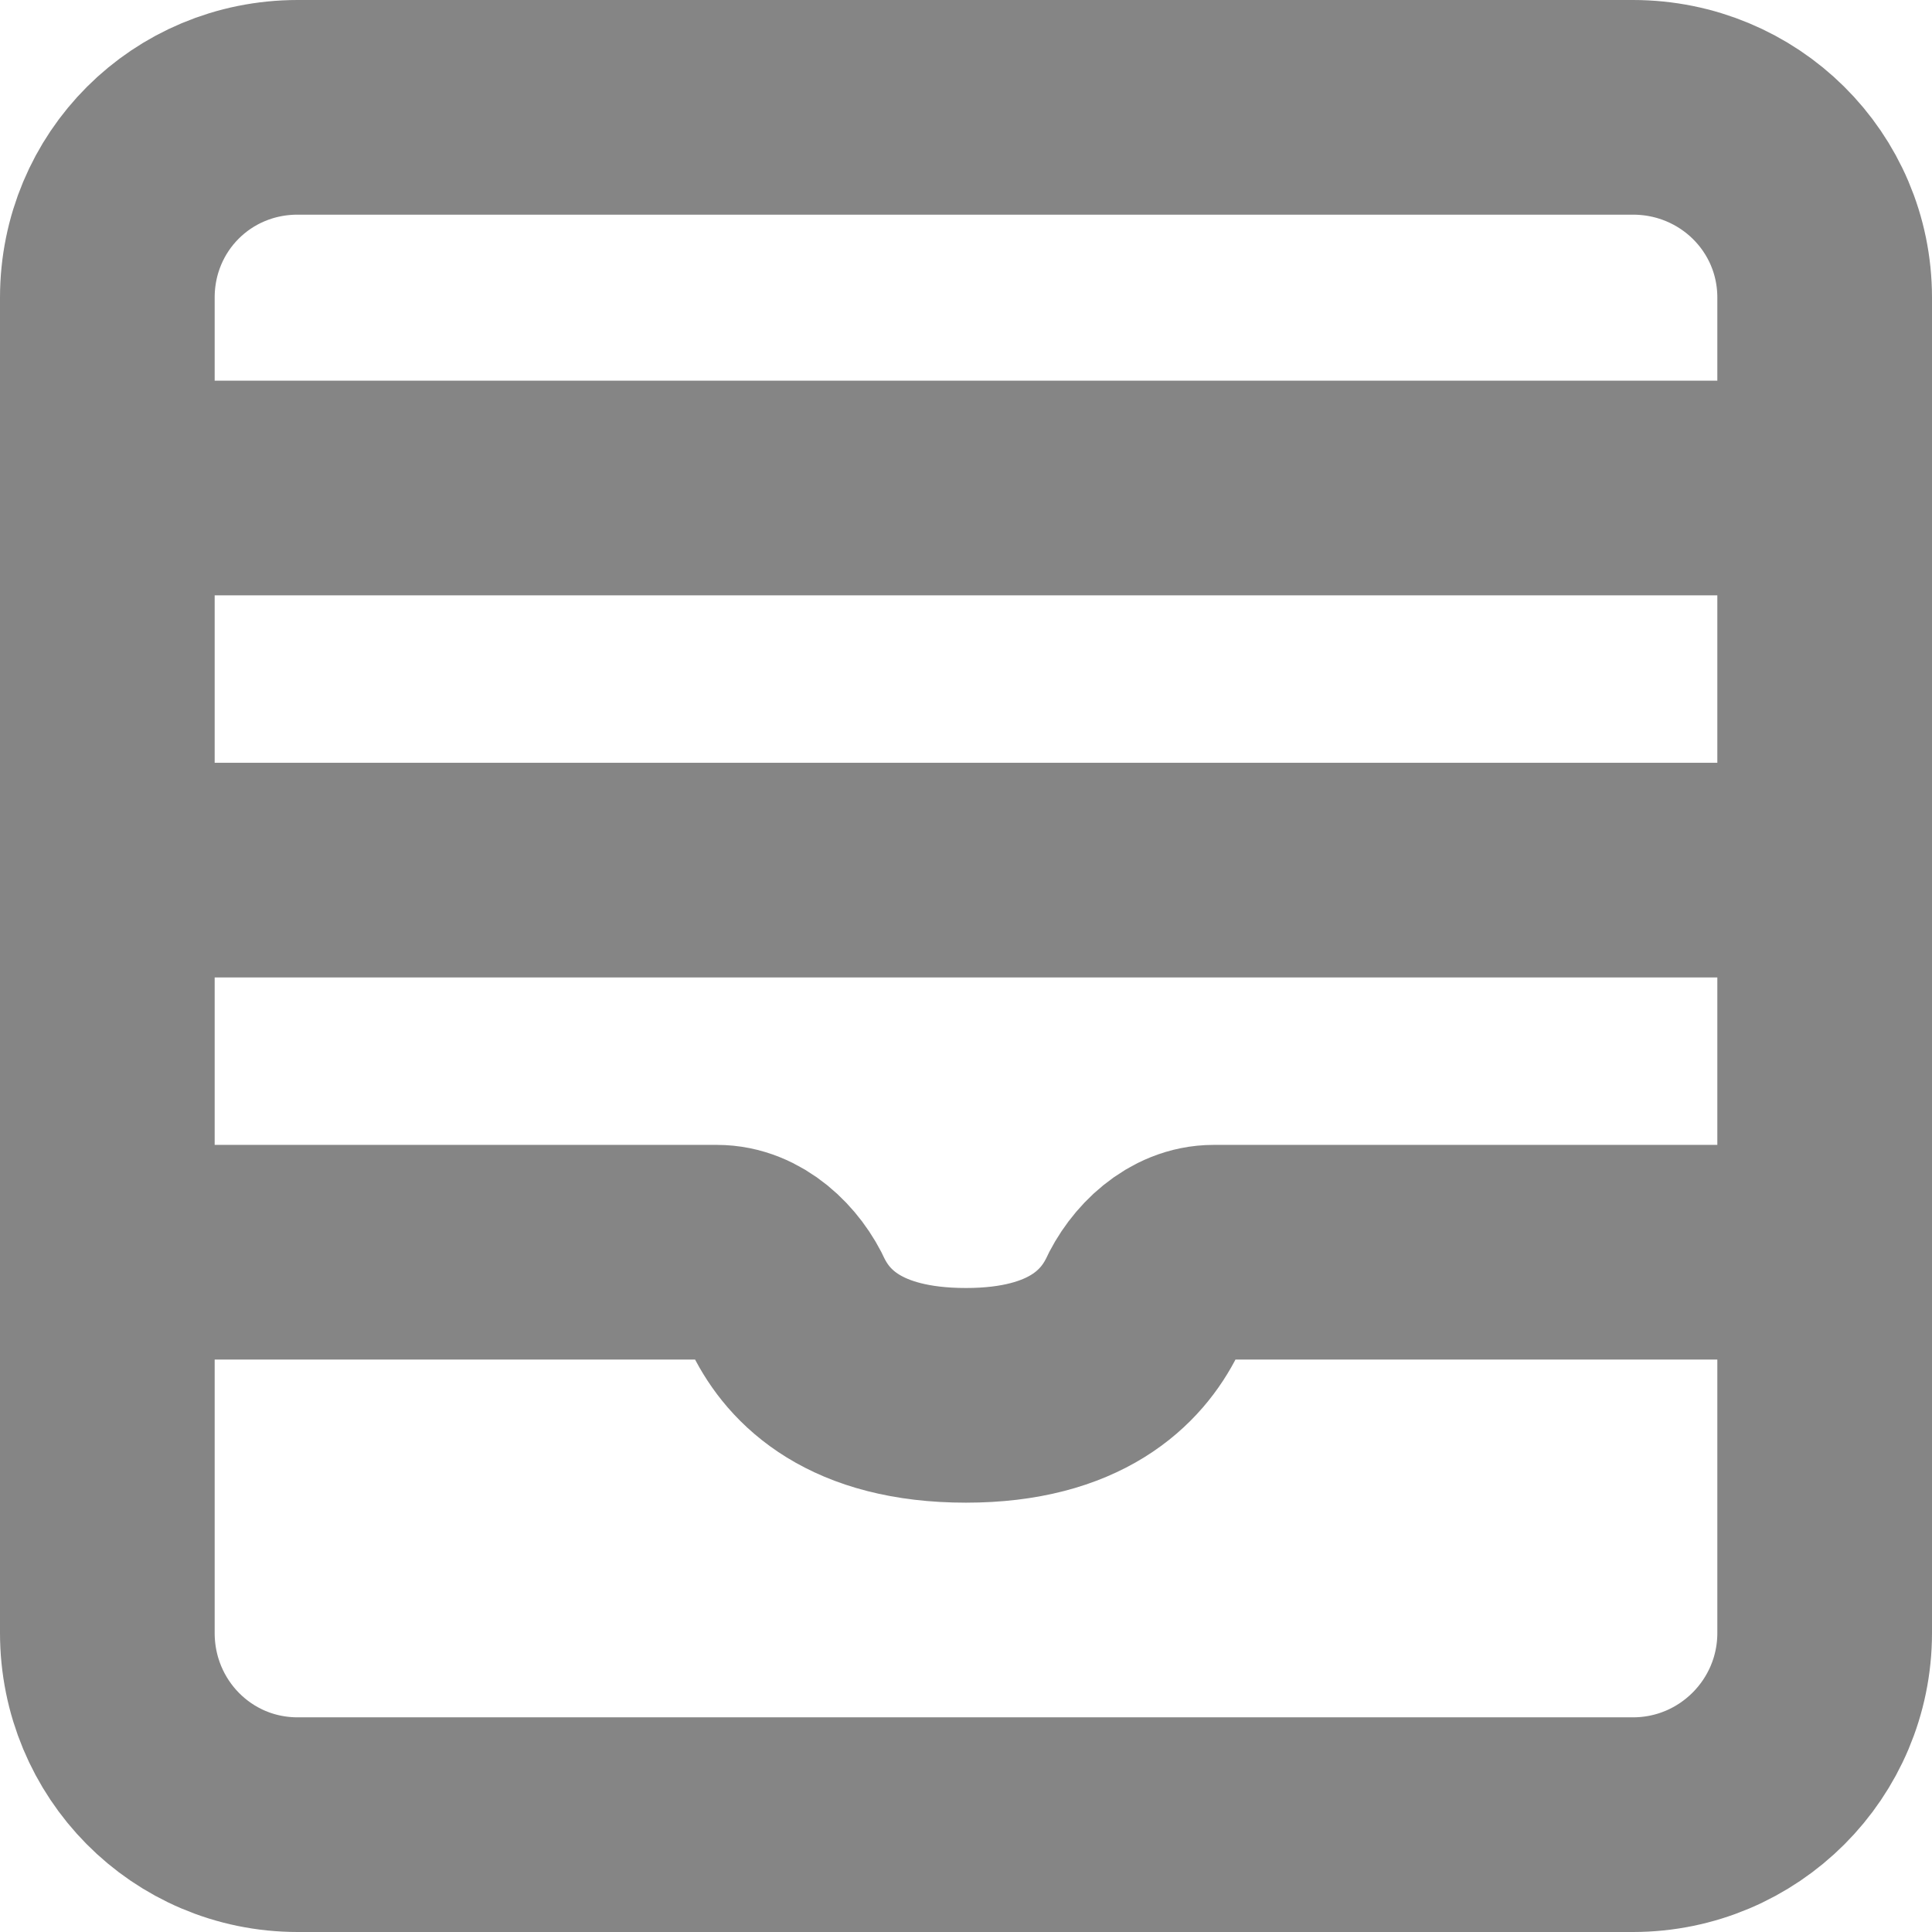
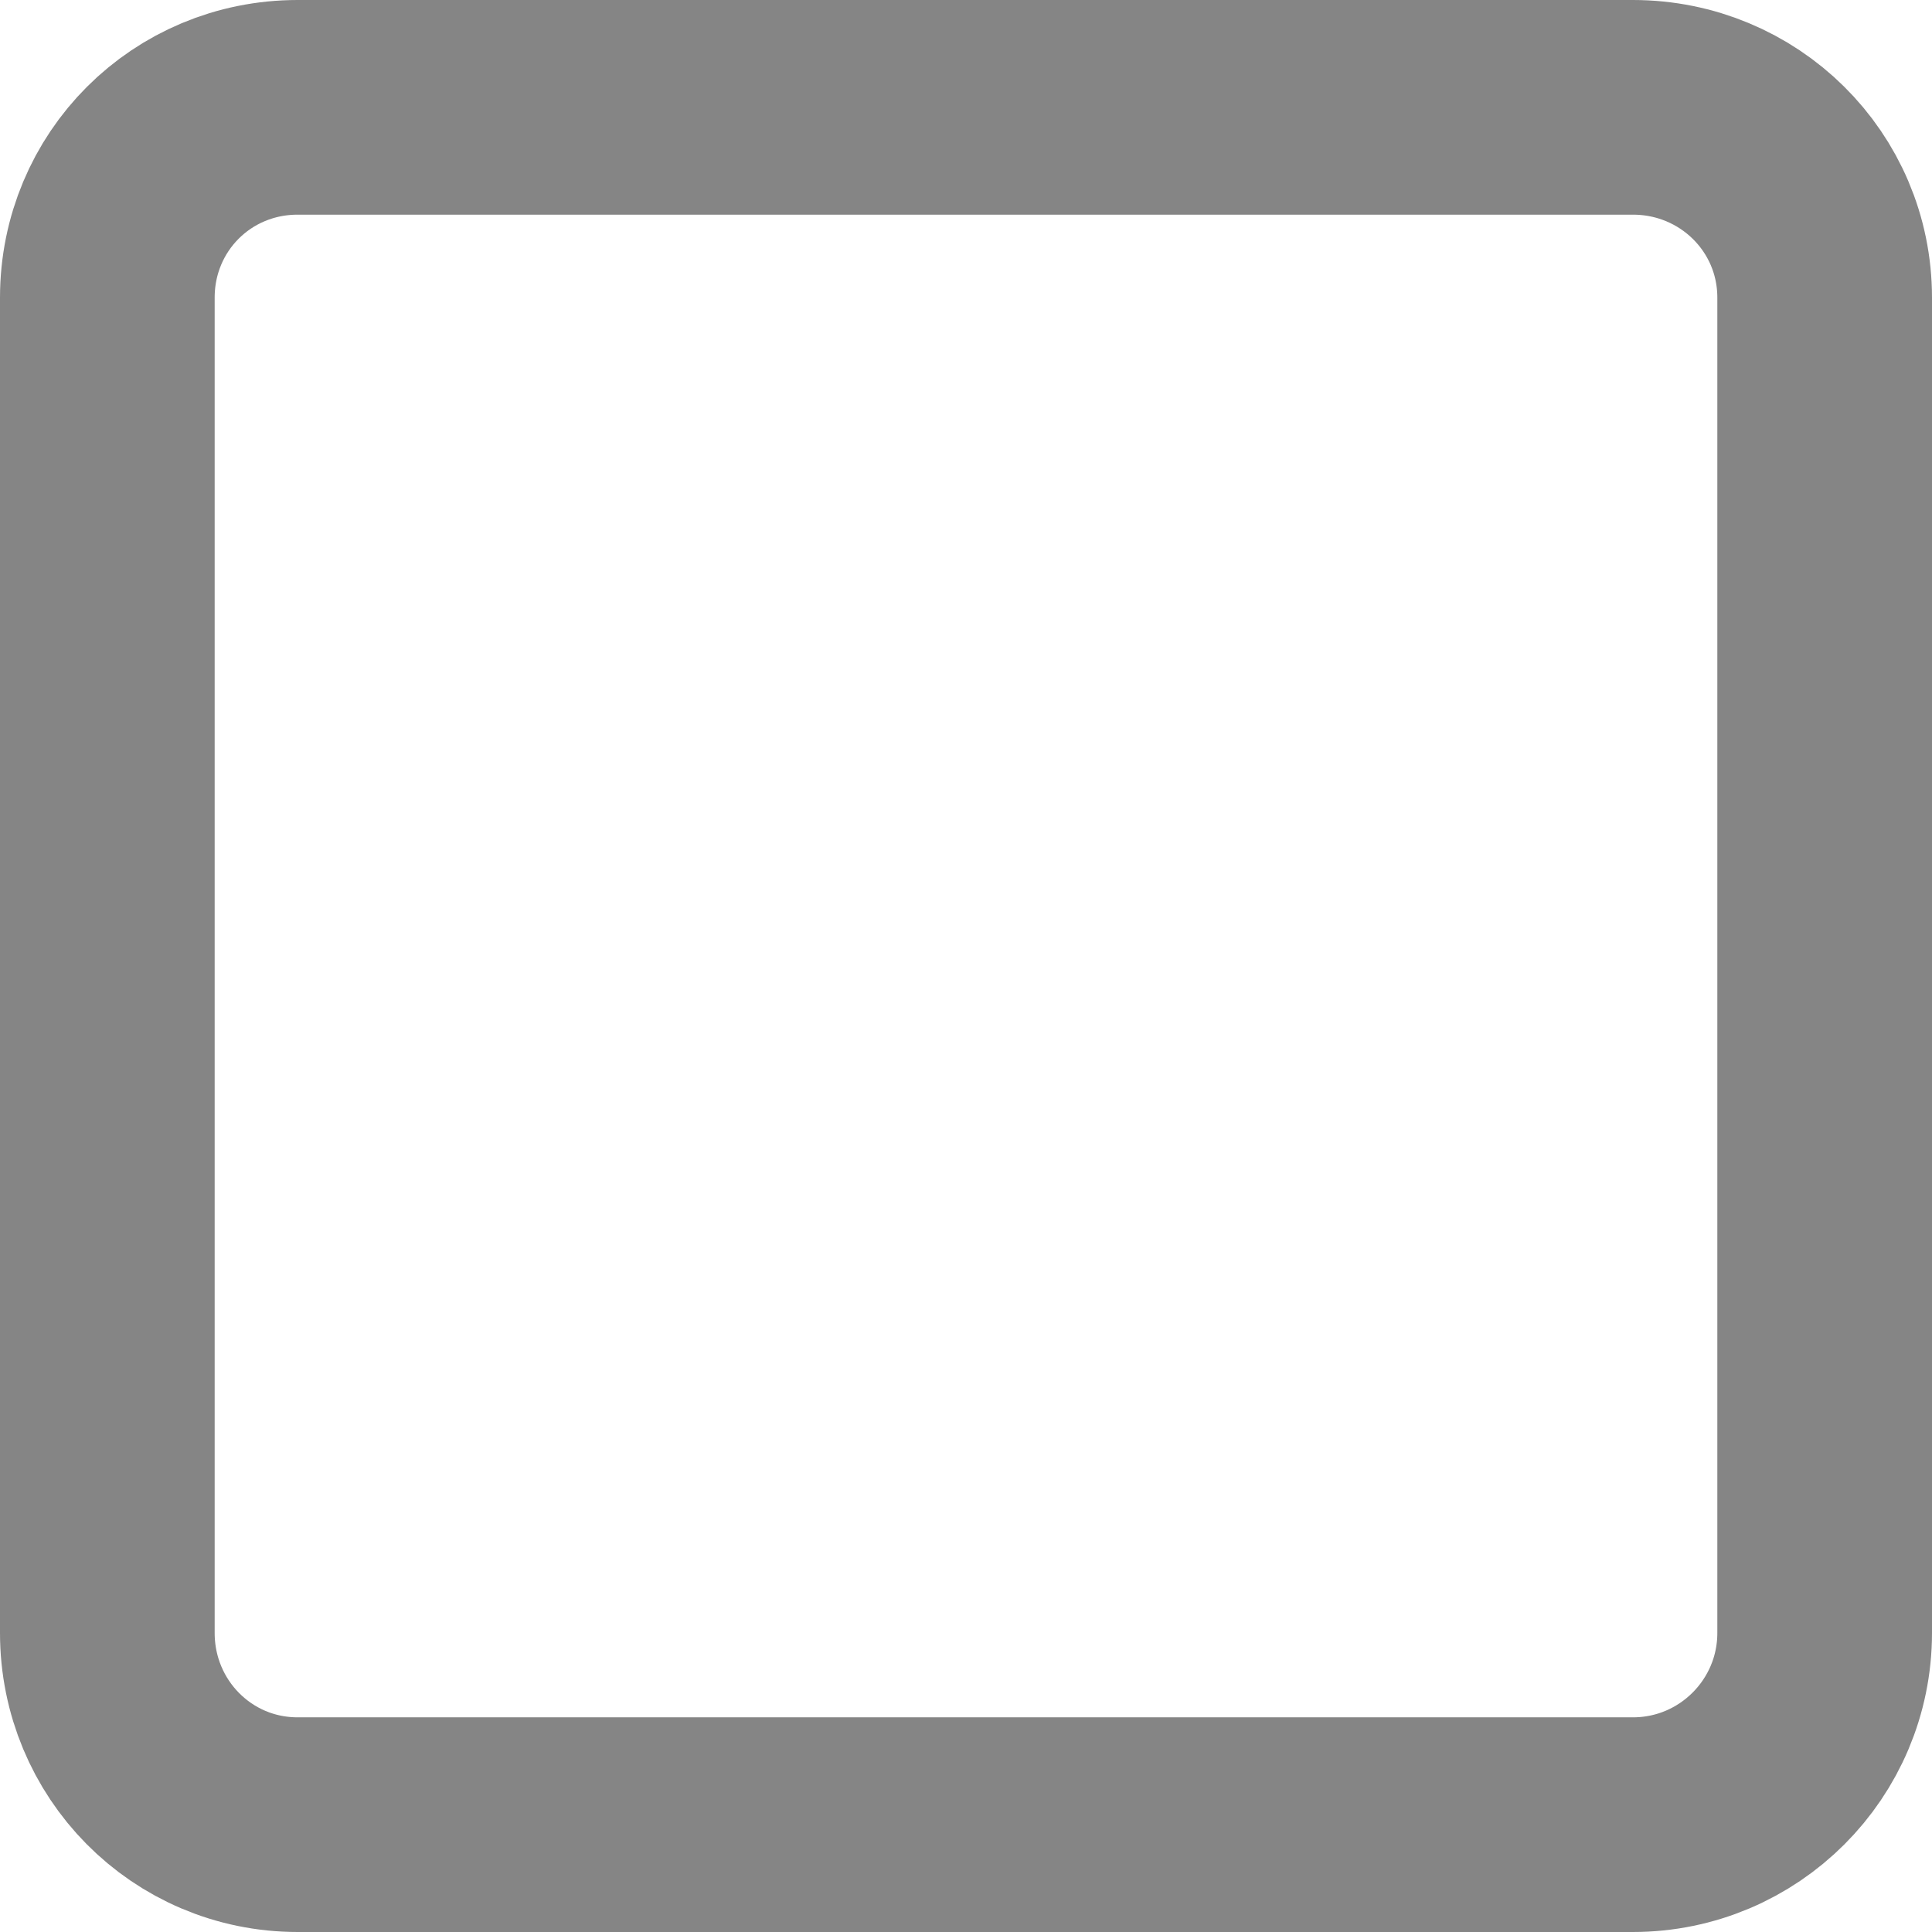
<svg xmlns="http://www.w3.org/2000/svg" width="13.5" height="13.5" viewBox="0 0 13.5 13.5" fill="none">
  <desc>
			Created with Pixso.
	</desc>
  <defs />
-   <path id="Vector" d="M2.08 12.75C1.34 12.75 0.75 12.15 0.75 11.41L0.75 2.08C0.75 1.34 1.34 0.75 2.08 0.75L11.41 0.75C12.15 0.75 12.75 1.34 12.75 2.08L12.75 11.41C12.75 12.15 12.15 12.75 11.41 12.75L2.08 12.75Z" stroke="#858585" stroke-opacity="1" stroke-width="1.5" />
-   <path id="Vector" d="M0.75 8.75L5.01 8.75C5.23 8.75 5.42 8.93 5.51 9.13C5.65 9.41 5.97 9.75 6.75 9.75C7.52 9.75 7.84 9.41 7.98 9.13C8.07 8.93 8.26 8.75 8.48 8.75L12.75 8.75" stroke="#858585" stroke-opacity="1" stroke-width="1.5" />
-   <path id="Vector" d="M0.75 3.41L12.75 3.41" stroke="#858585" stroke-opacity="1" stroke-width="1.5" />
-   <path id="Vector" d="M0.75 6.08L12.75 6.08" stroke="#858585" stroke-opacity="1" stroke-width="1.5" />
+   <path id="Vector" d="M2.08 12.75C1.34 12.75 0.75 12.15 0.75 11.41L0.75 2.08C0.75 1.34 1.34 0.75 2.08 0.75L11.41 0.75C12.15 0.75 12.75 1.34 12.75 2.08L12.75 11.41C12.75 12.15 12.15 12.75 11.41 12.75L2.08 12.75" stroke="#858585" stroke-opacity="1" stroke-width="1.5" />
</svg>